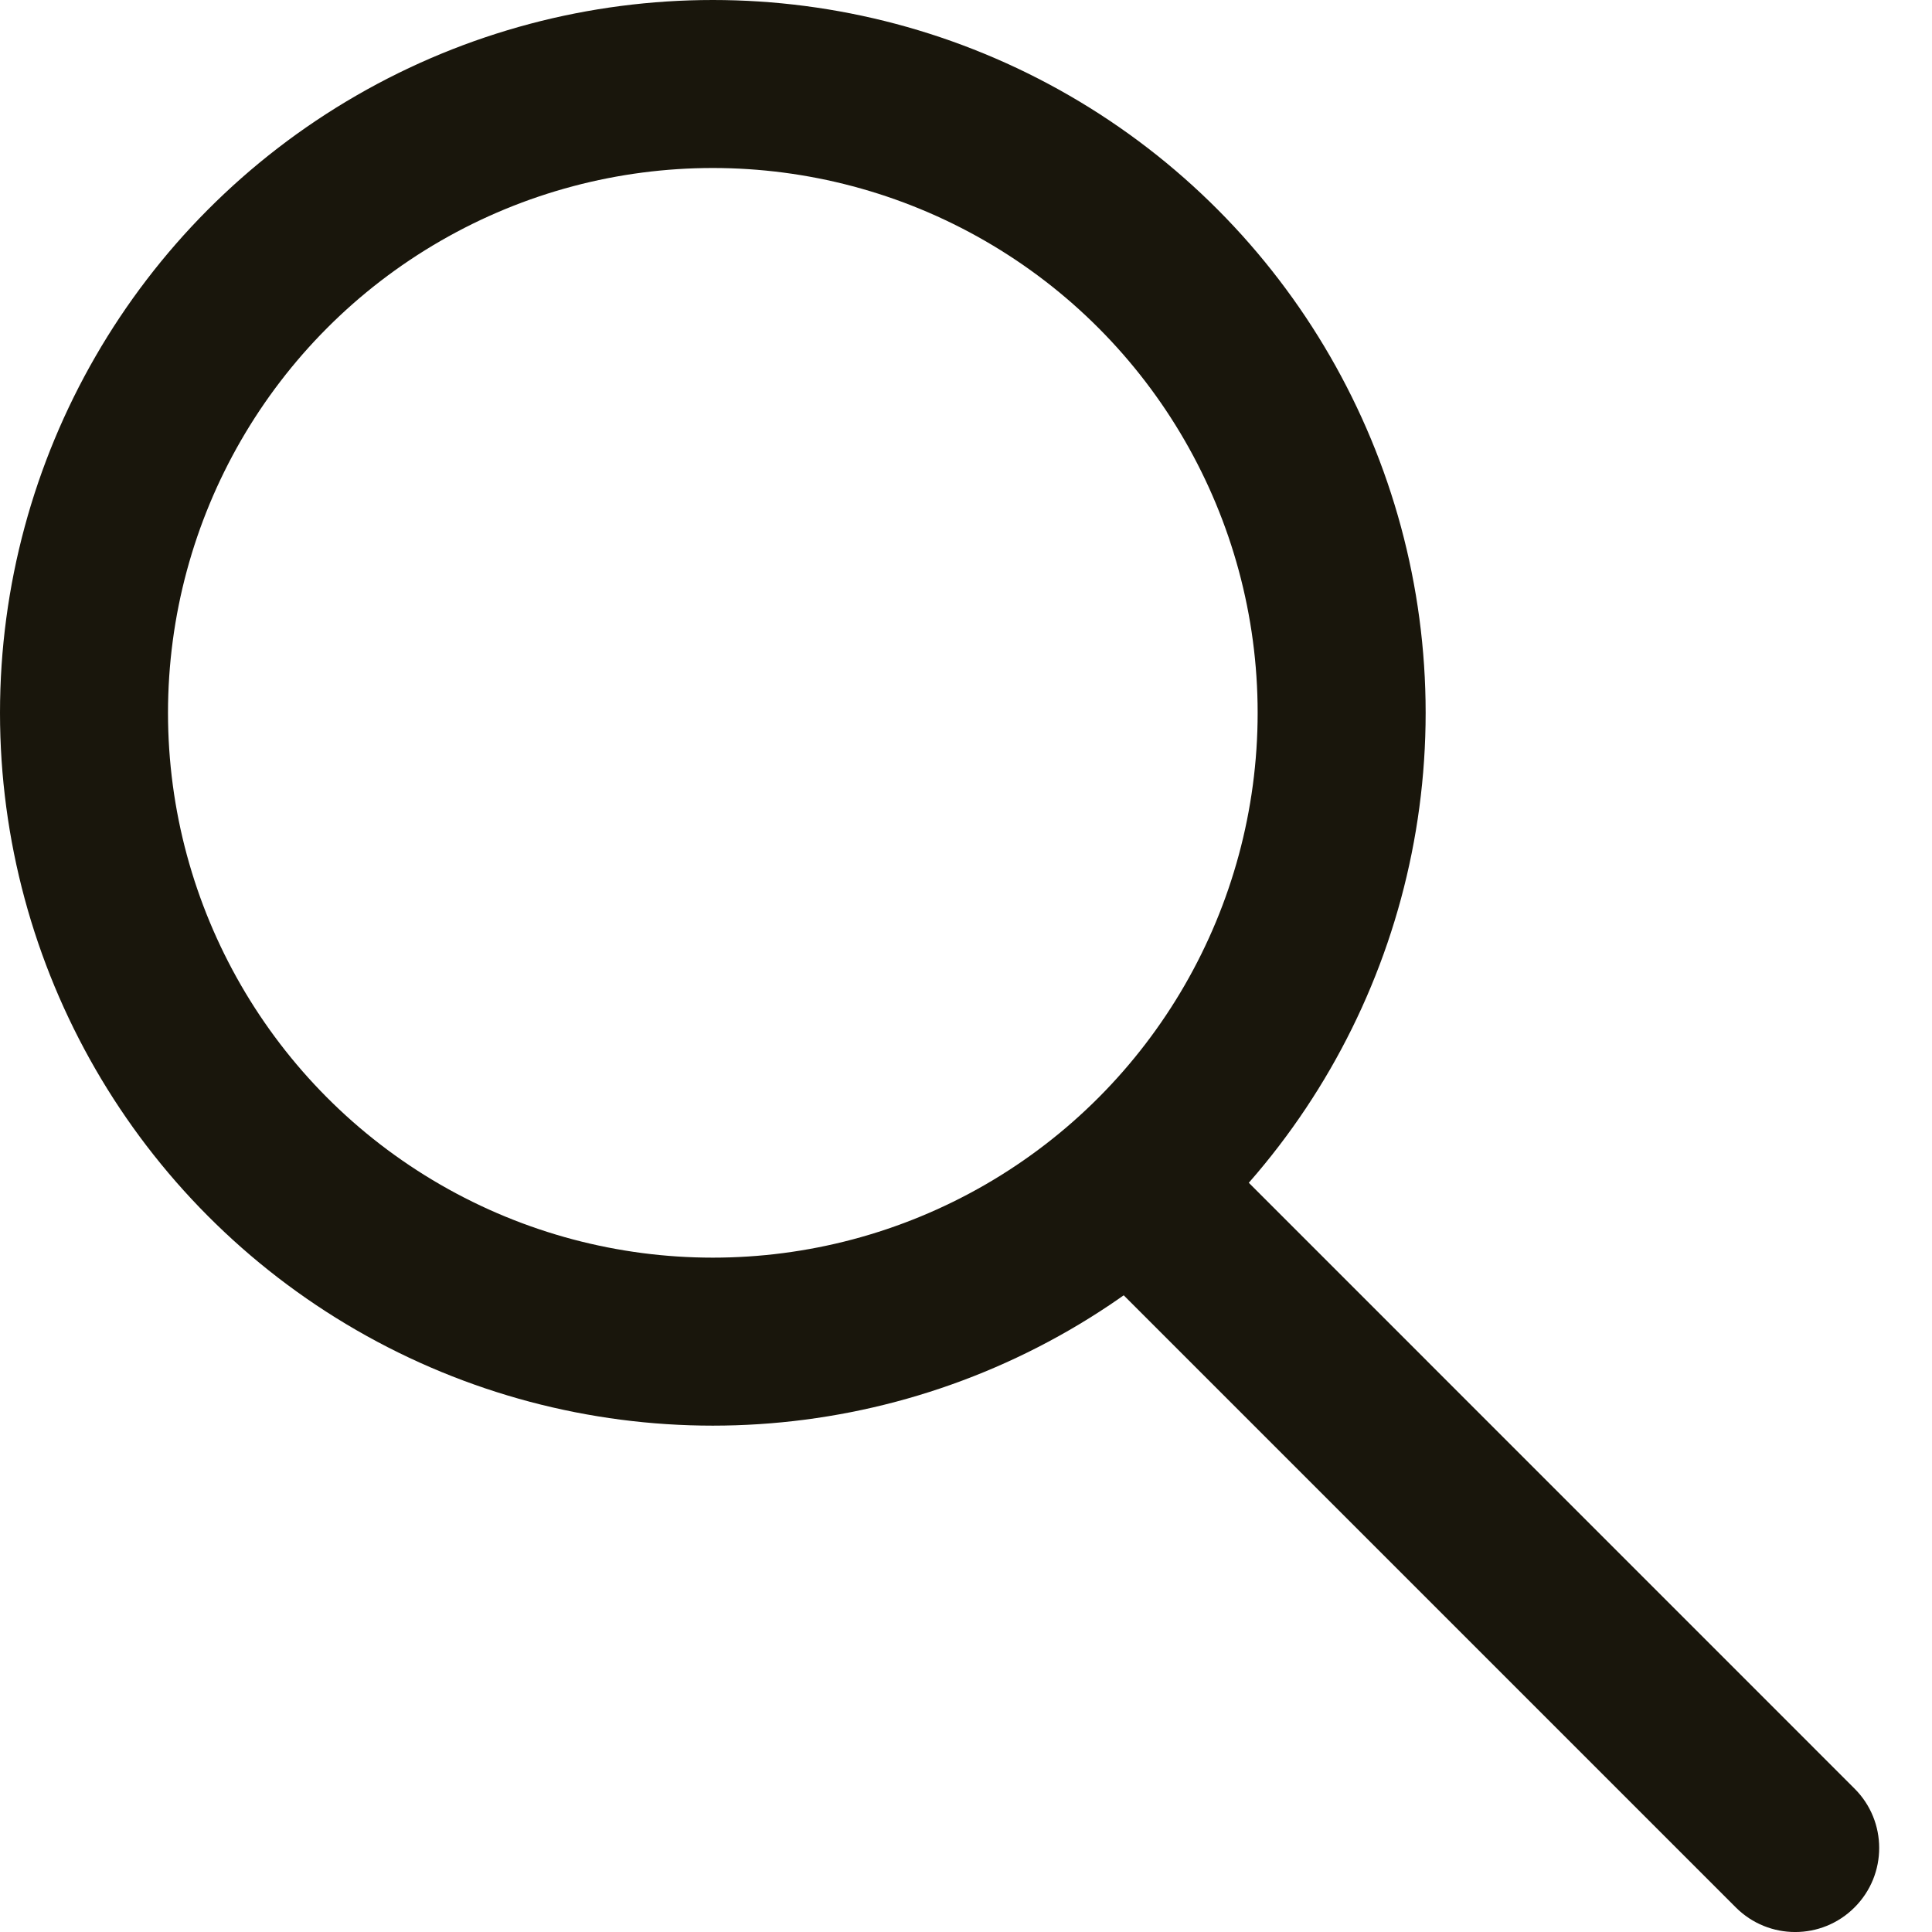
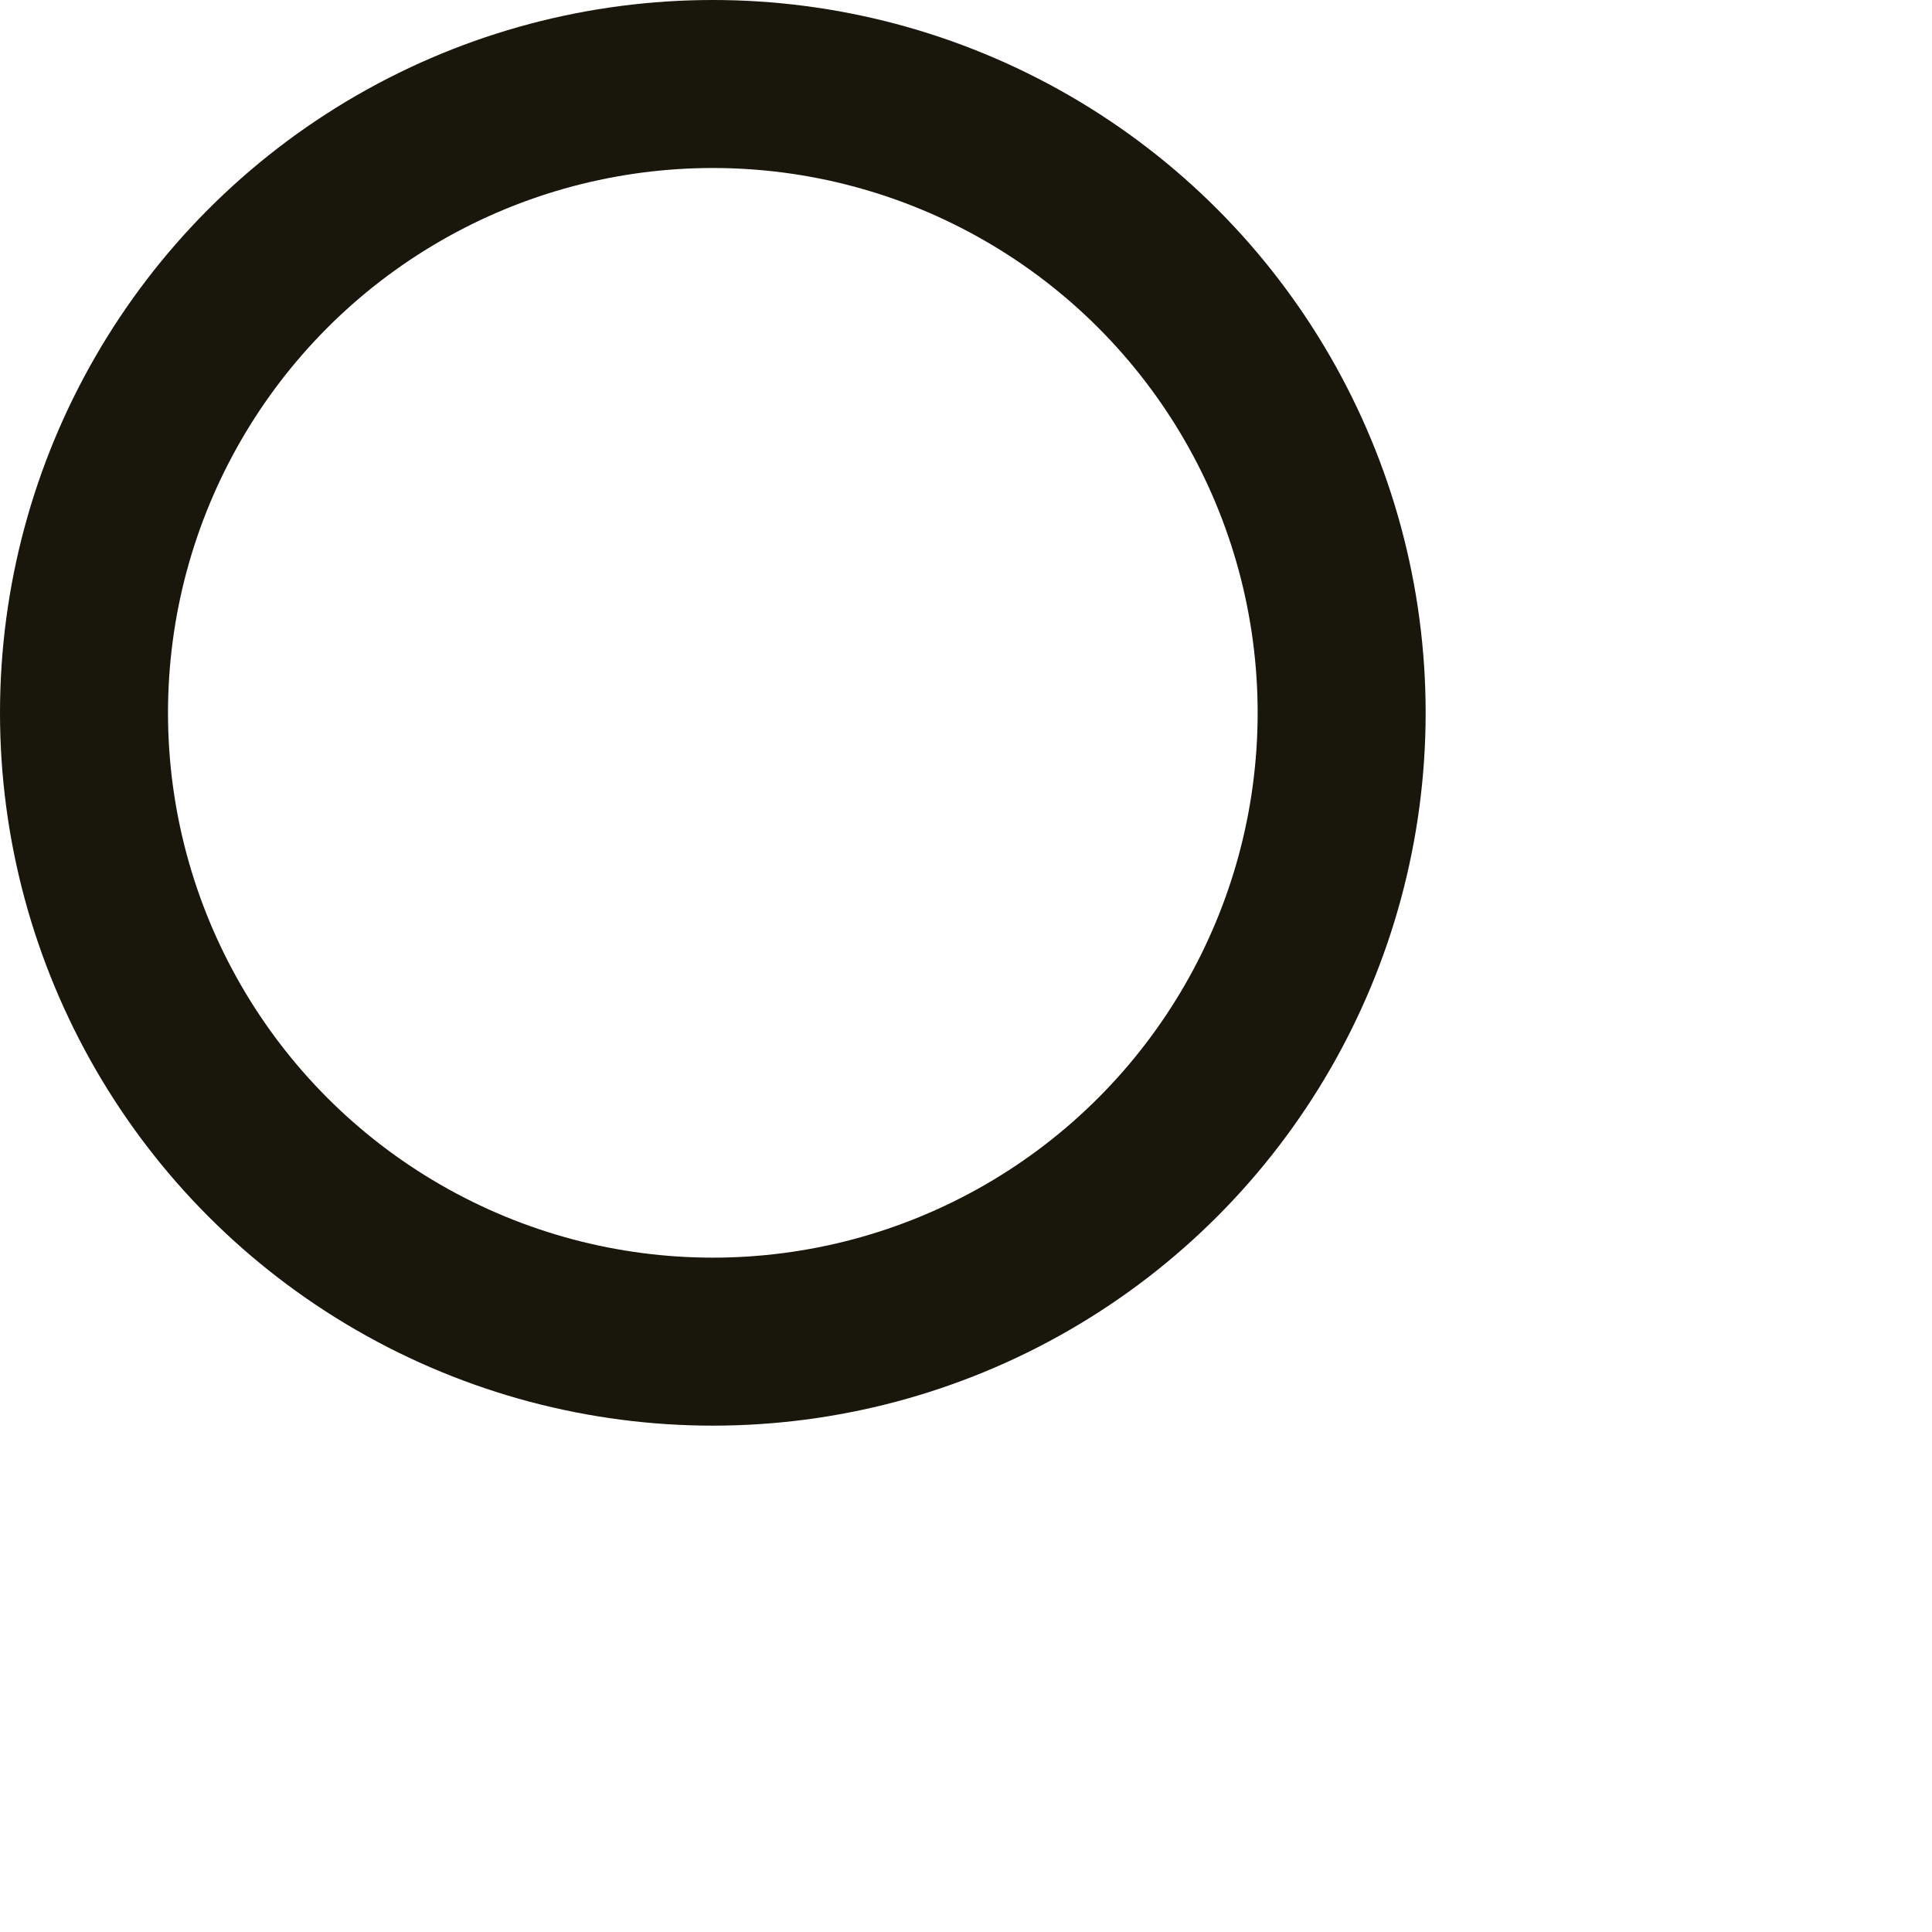
<svg xmlns="http://www.w3.org/2000/svg" width="23" height="23" viewBox="0 0 23 23" fill="none">
-   <path d="M20.664 22.707C21.055 23.098 21.688 23.098 22.078 22.707C22.469 22.316 22.469 21.683 22.078 21.293L20.664 22.707ZM13.121 15.164L20.664 22.707L22.078 21.293L14.536 13.75L13.121 15.164Z" fill="#19160C" />
  <circle cx="8.486" cy="8.486" r="7.486" stroke="#19160C" stroke-width="2" />
</svg>